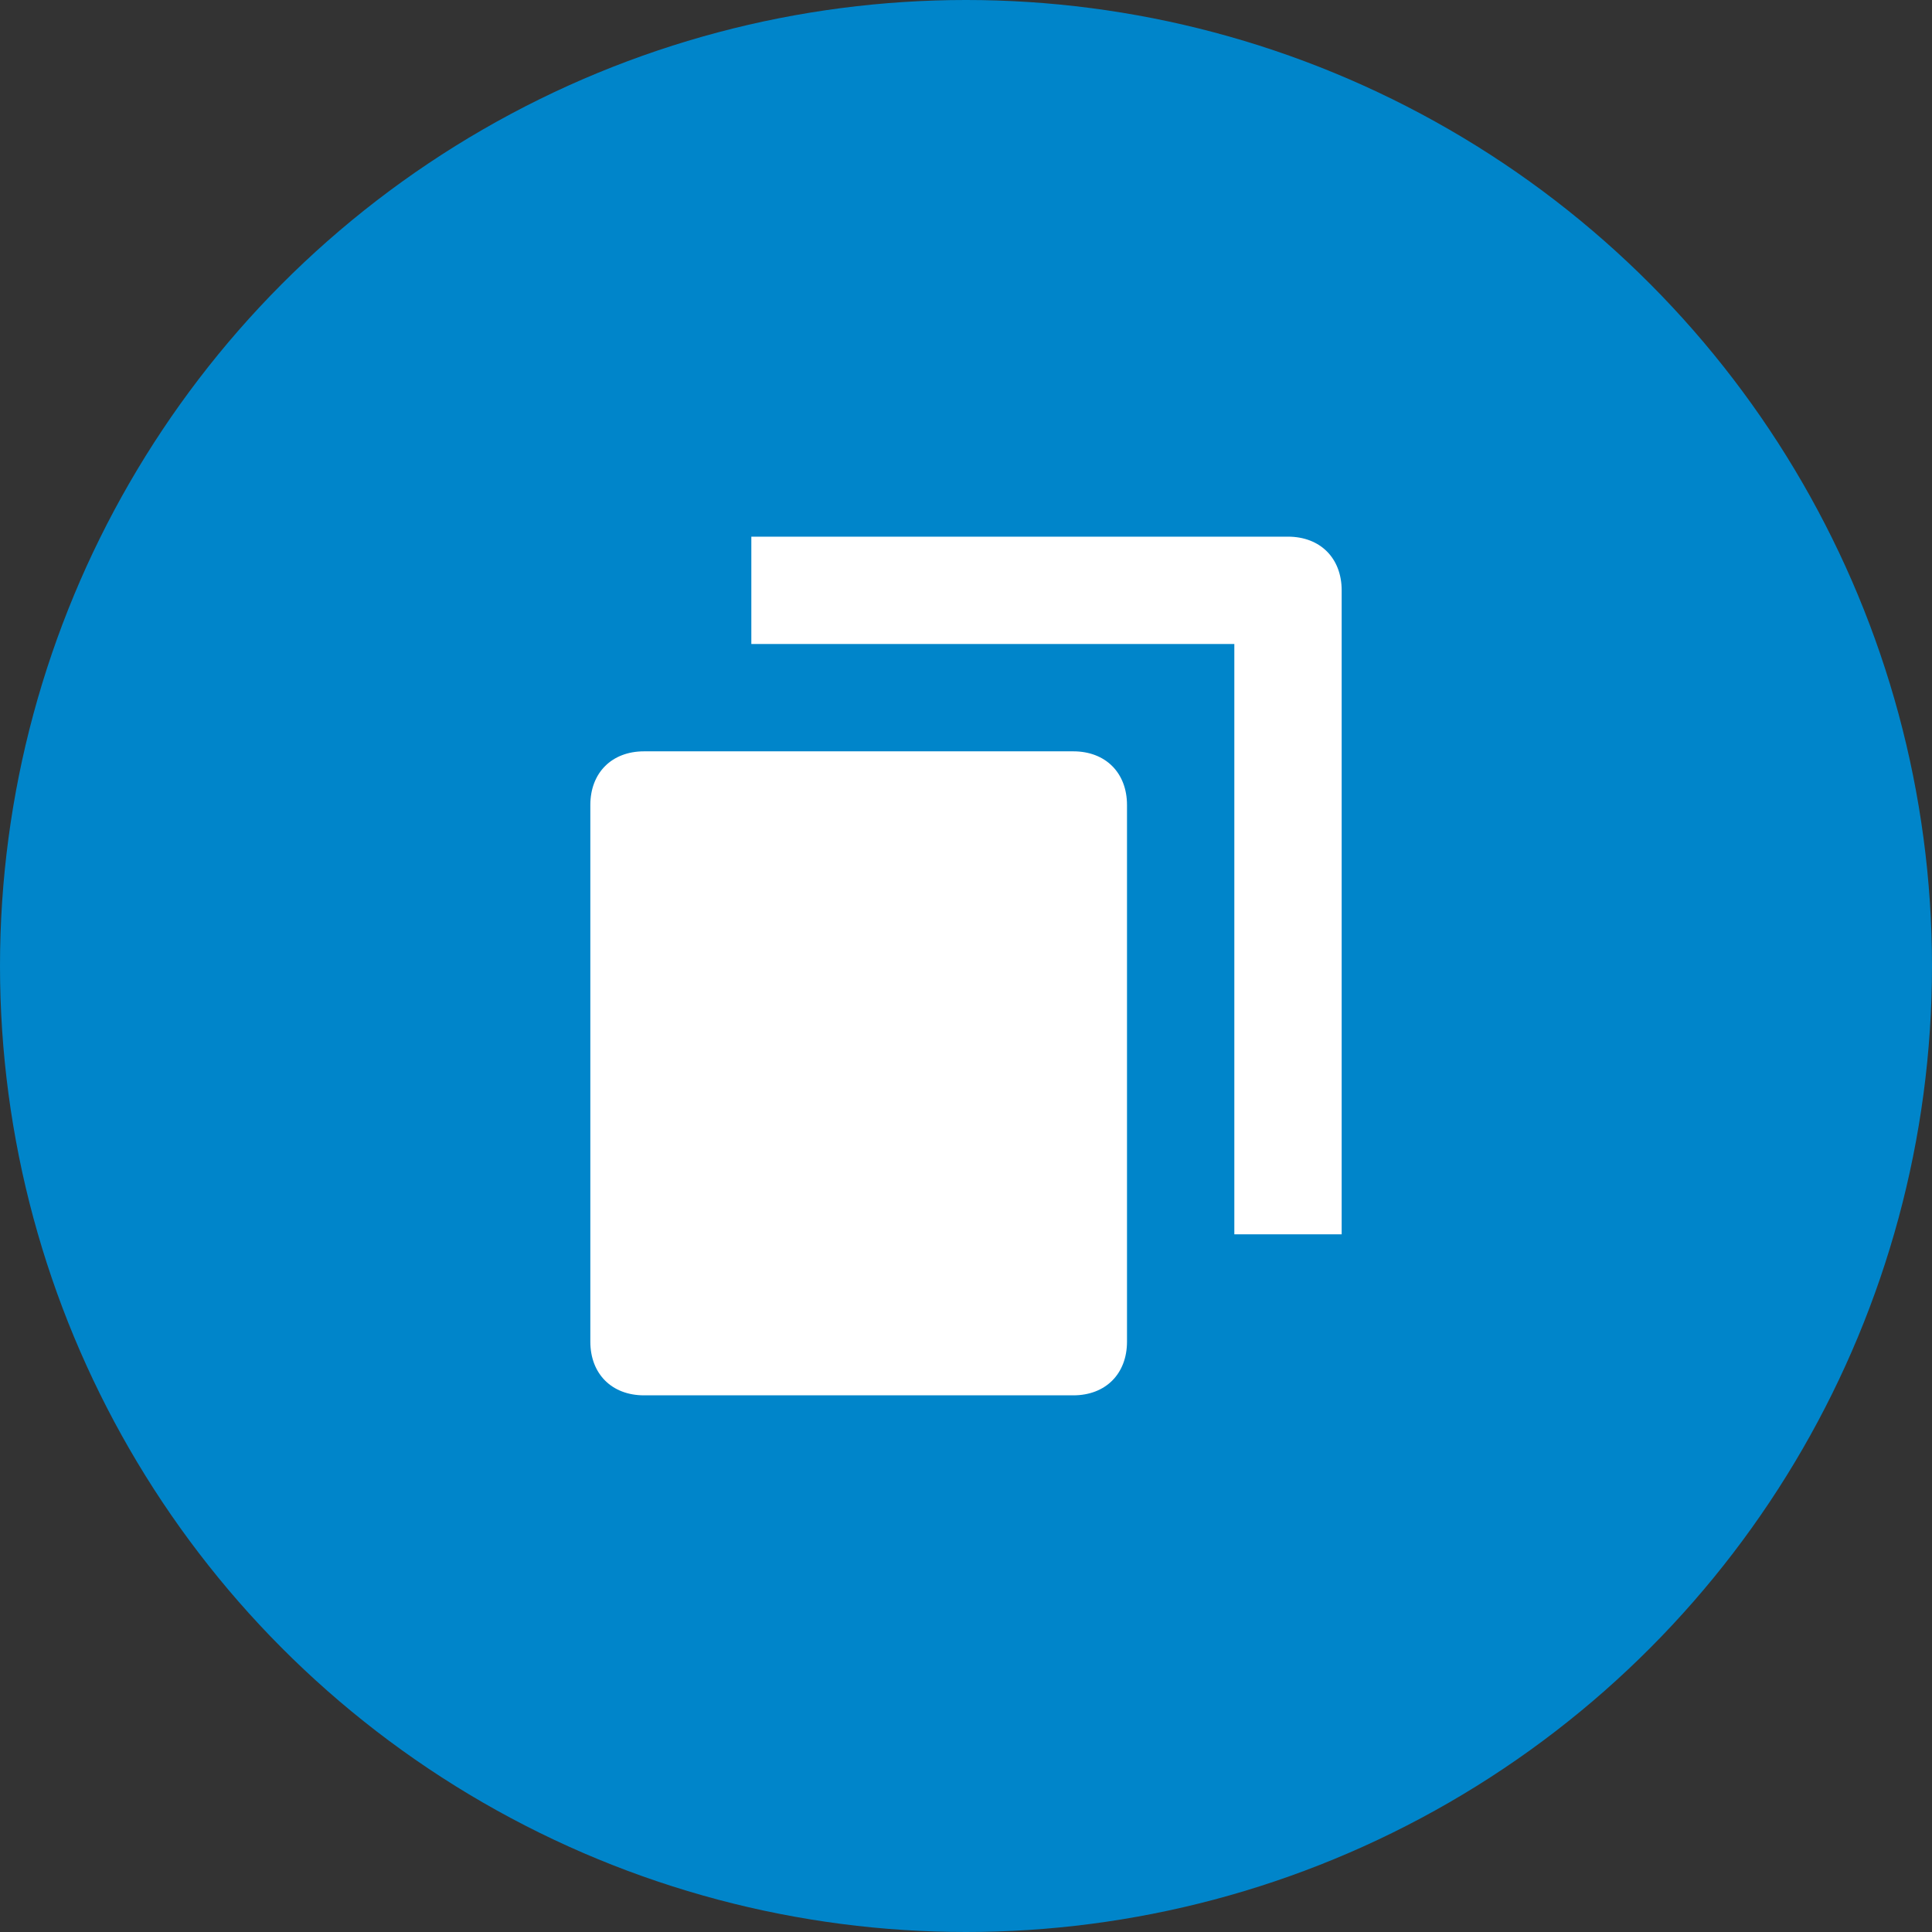
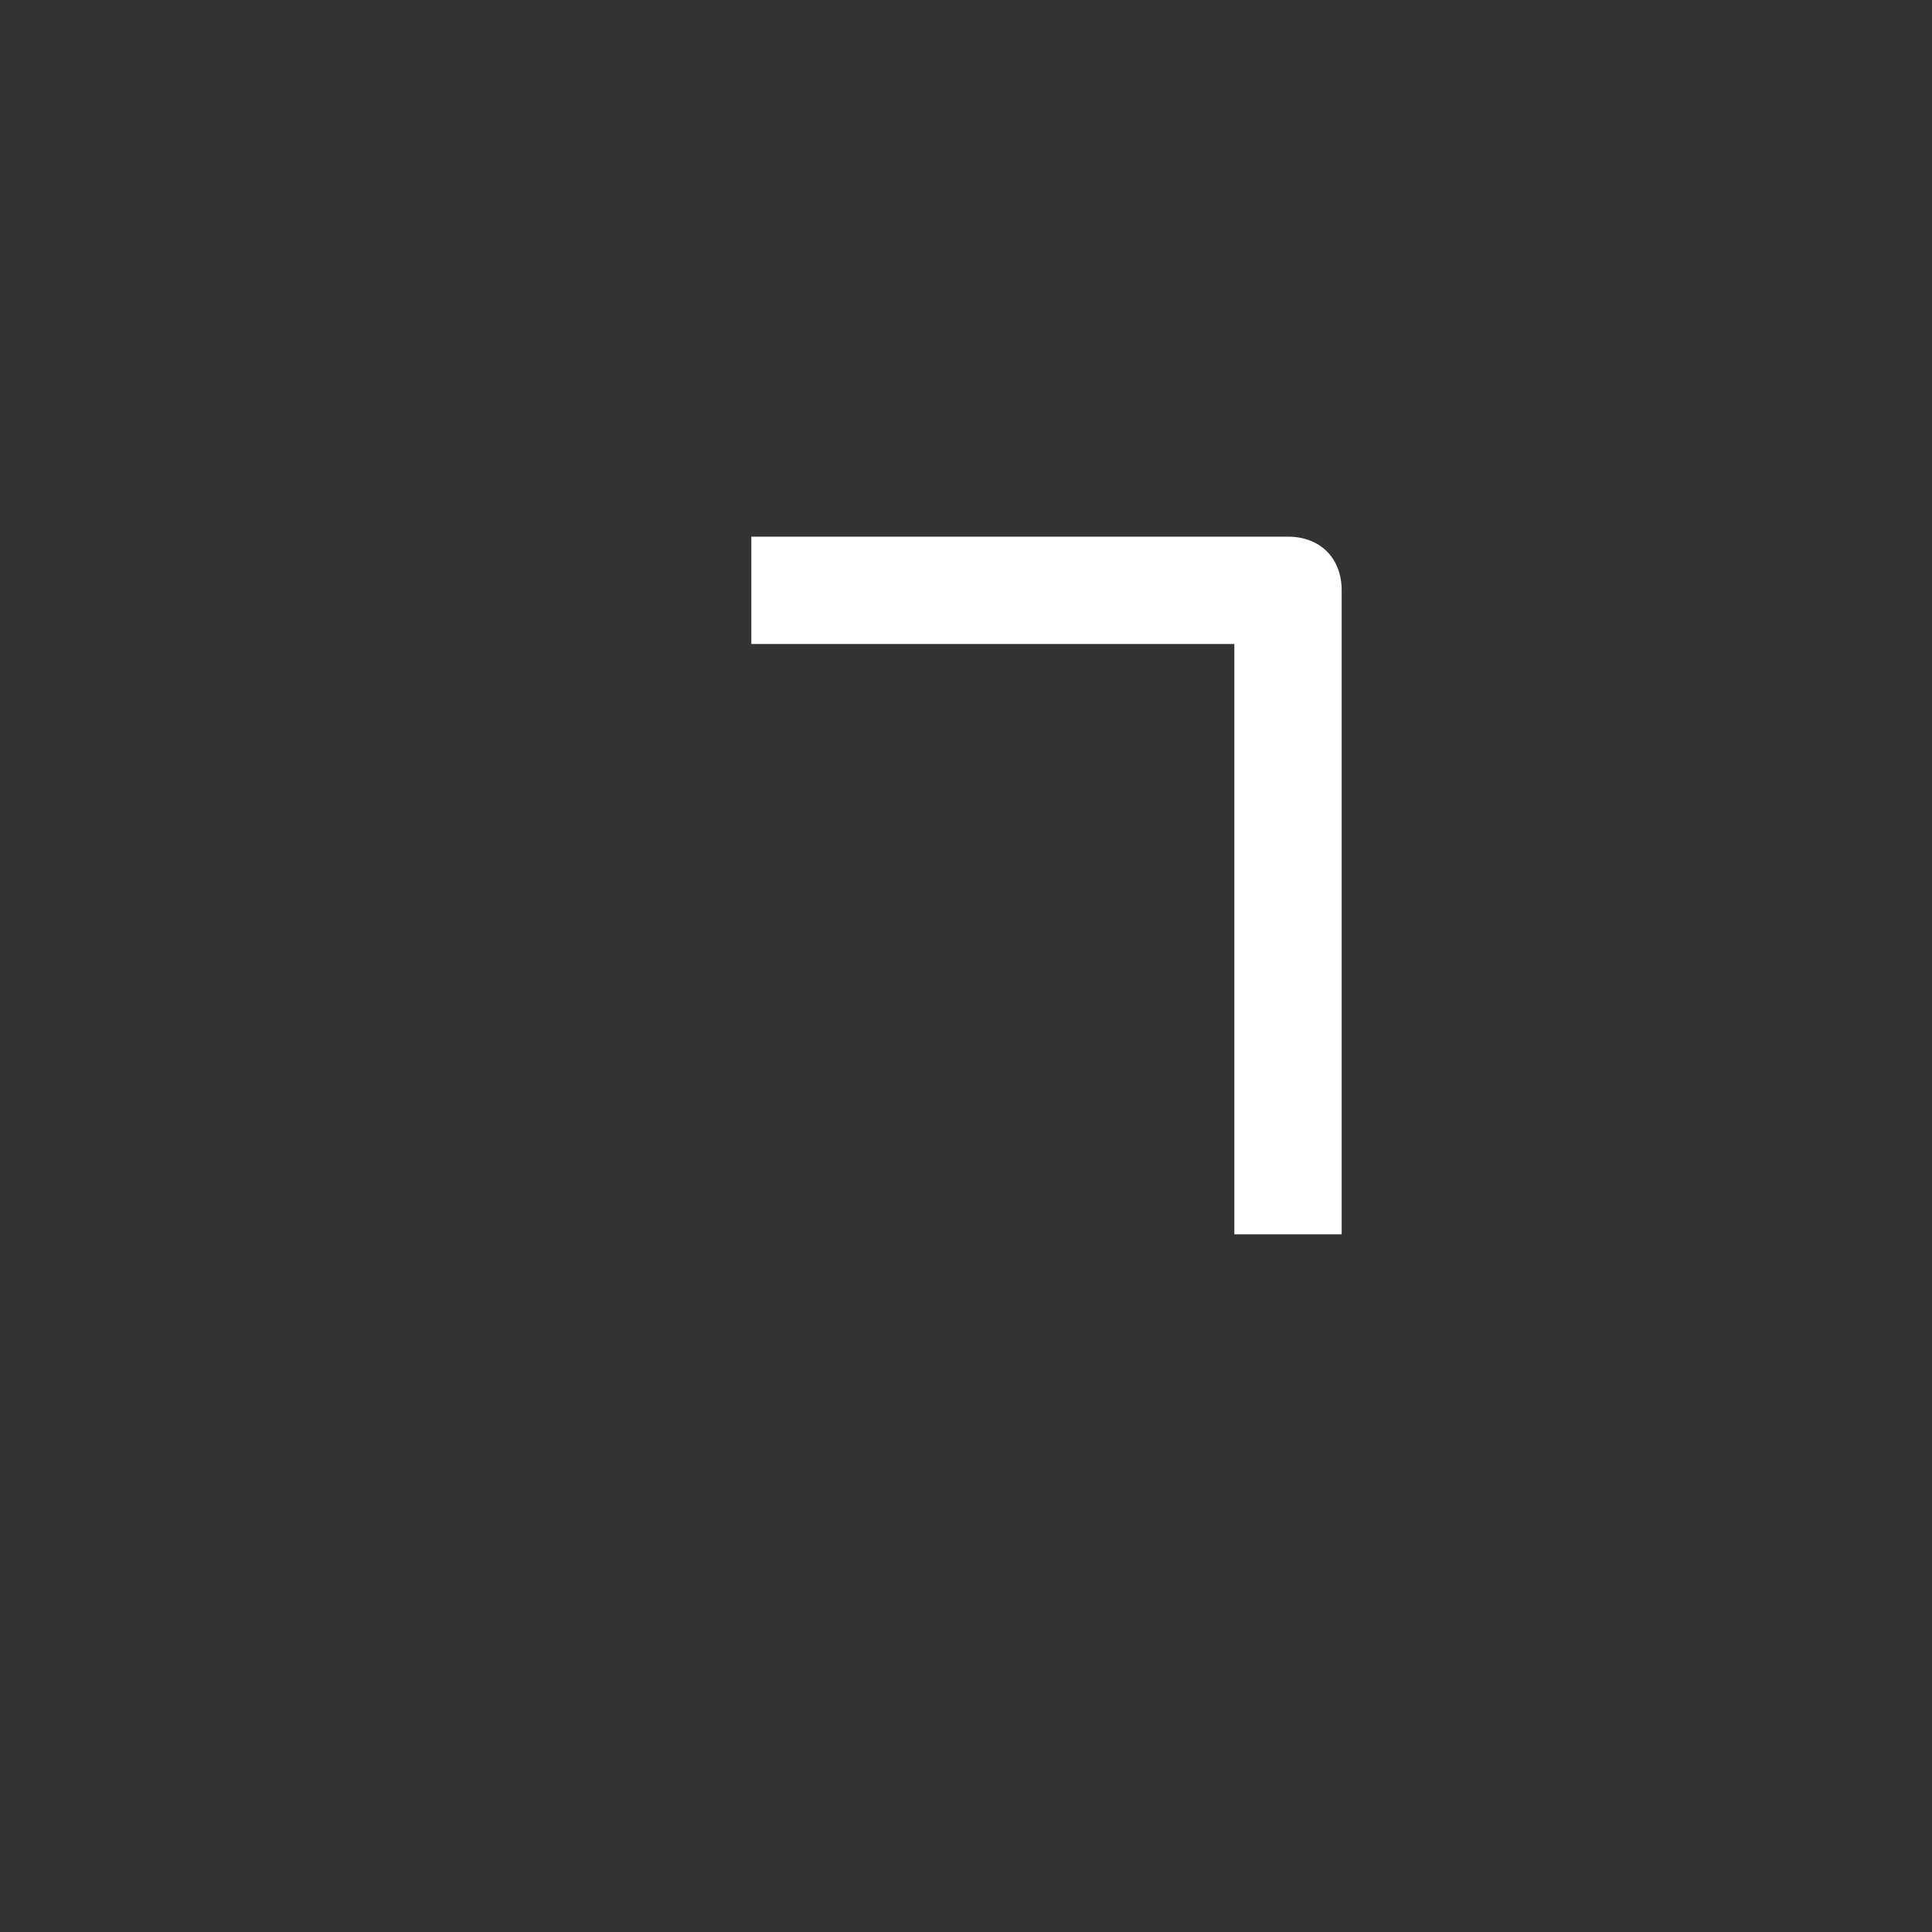
<svg xmlns="http://www.w3.org/2000/svg" width="36" height="36" viewBox="0 0 36 36">
  <rect x="0" y="0" width="36" height="36" fill="#333333" stroke="none" />
  <g fill="none" fill-rule="evenodd">
-     <circle cx="18" cy="18" r="18" fill="#0085CA" />
    <g fill="#FFF" fill-rule="nonzero">
-       <path d="M20 14h-8c-.6 0-1 .4-1 1v10c0 .6.4 1 1 1h8c.6 0 1-.4 1-1V15c0-.6-.4-1-1-1z" />
      <path d="M24 10H14v2h9v11h2V11c0-.6-.4-1-1-1z" />
    </g>
  </g>
</svg>